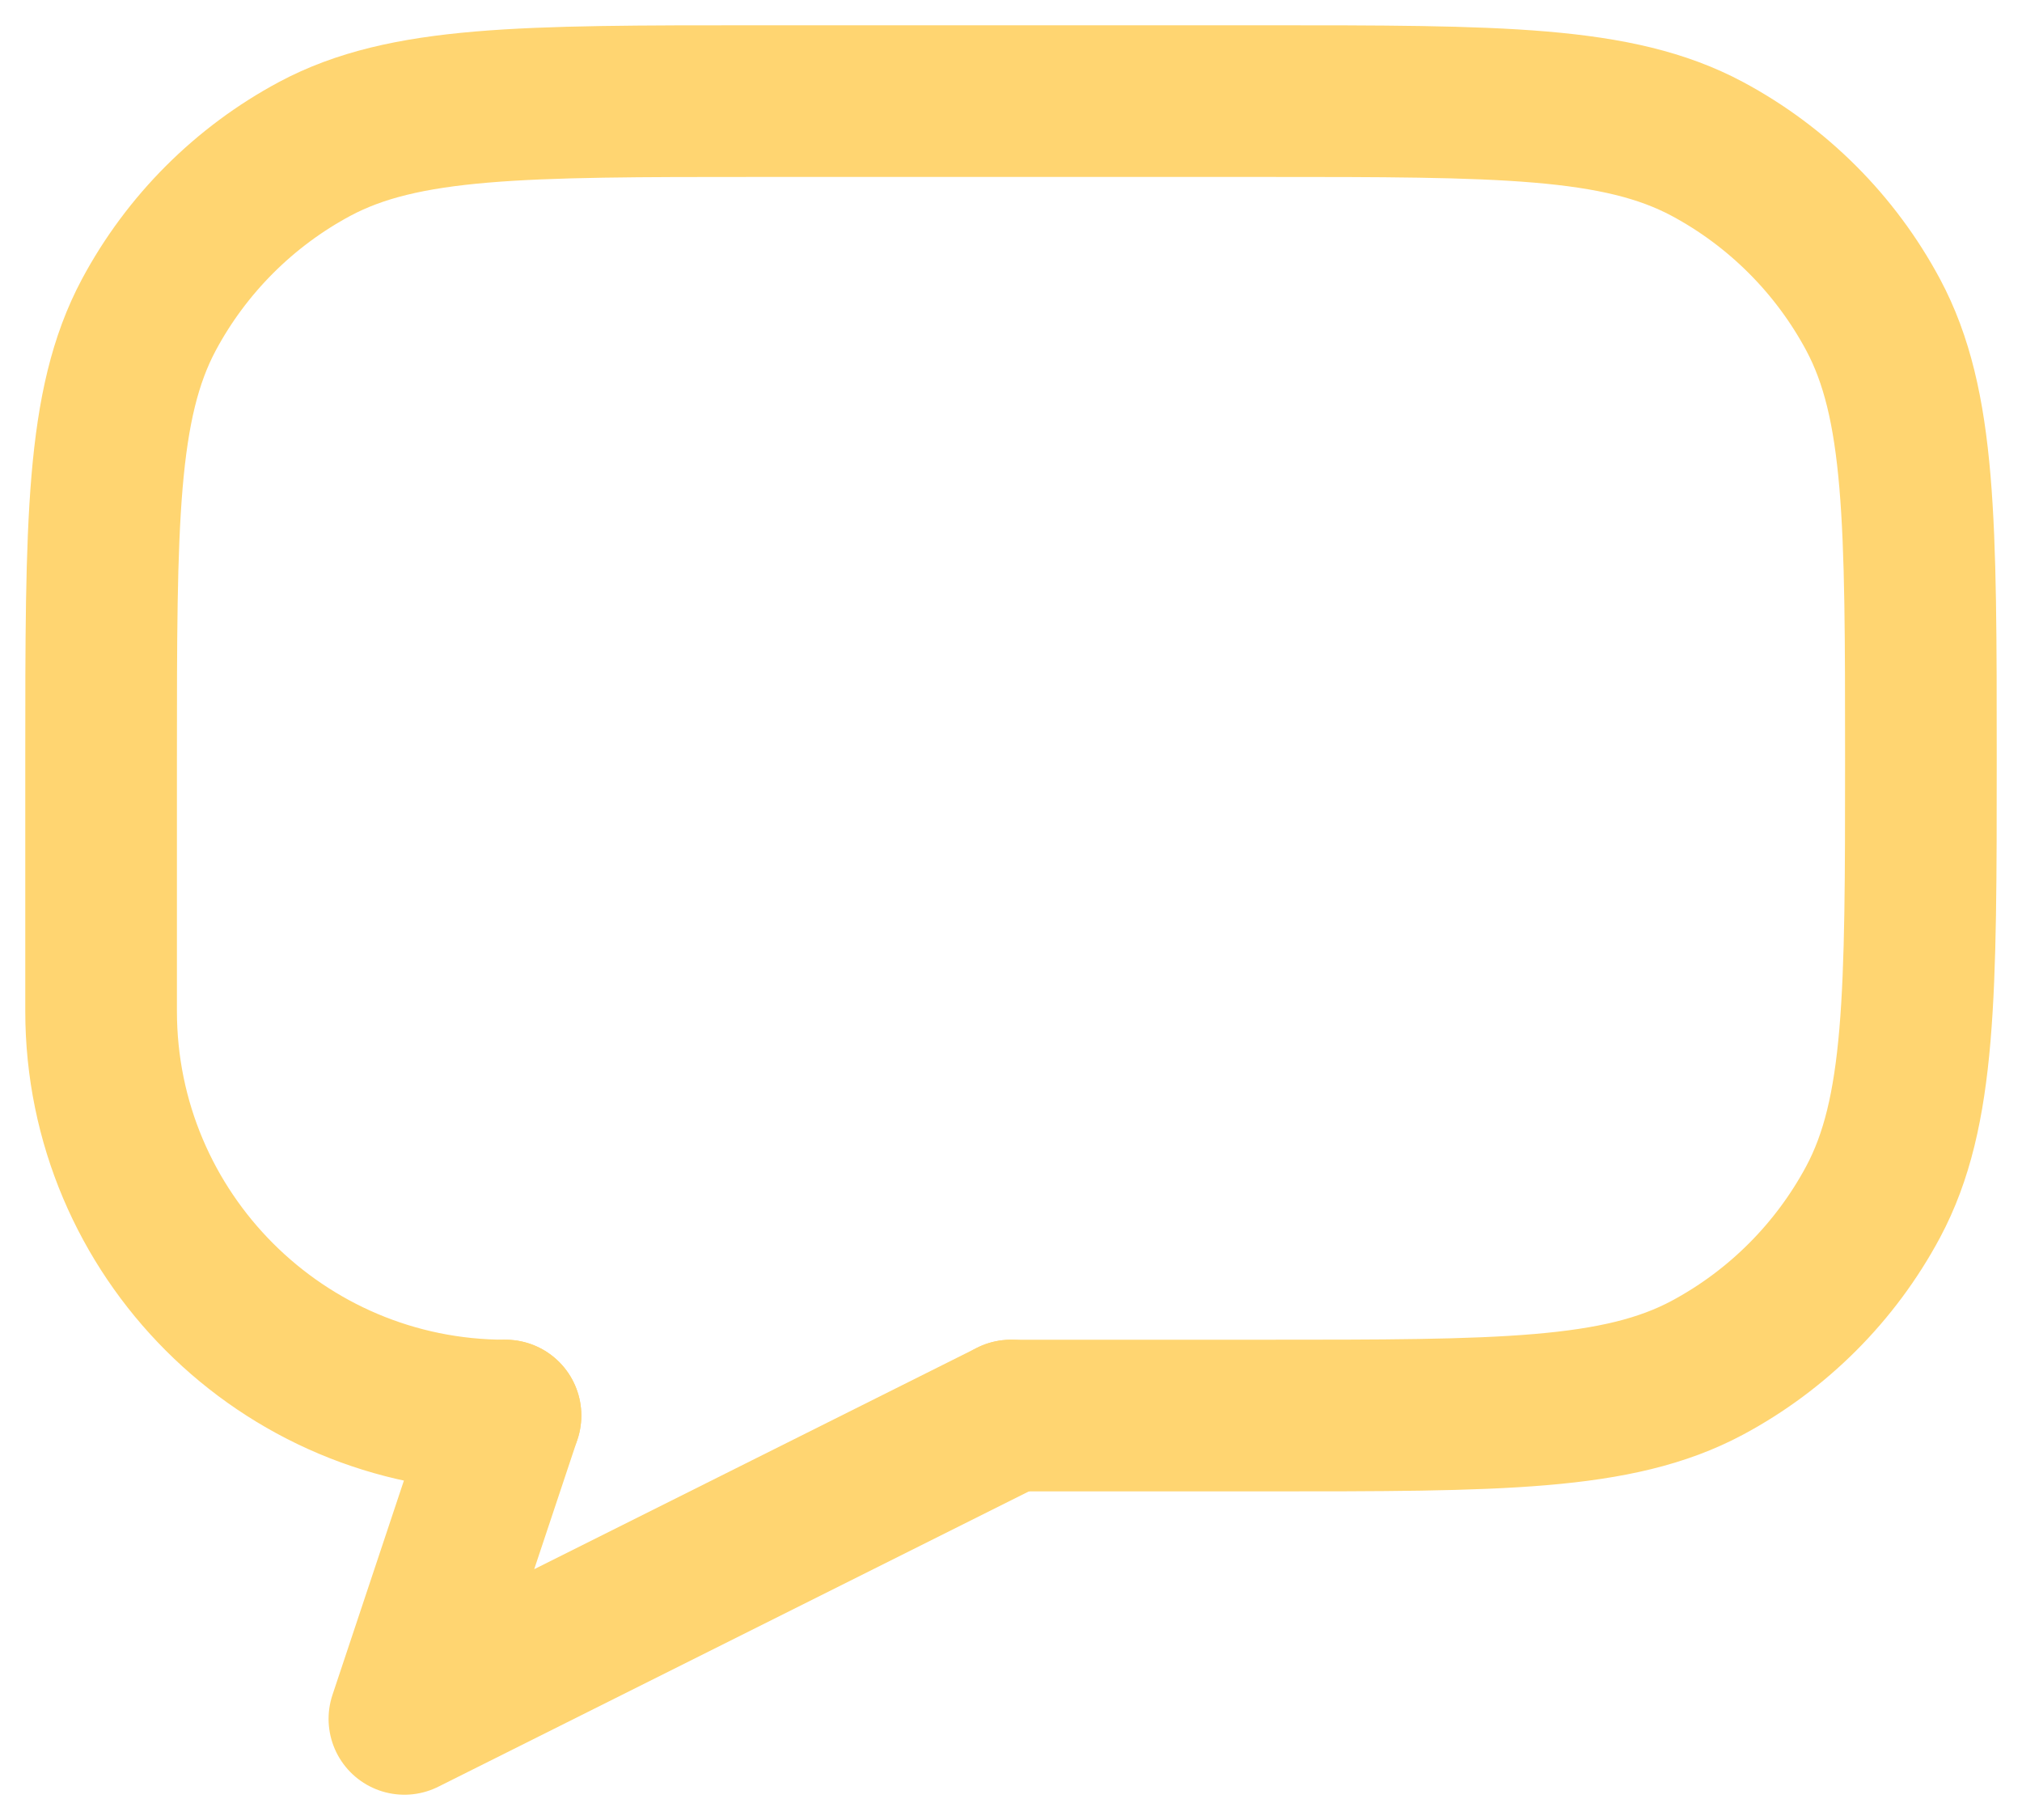
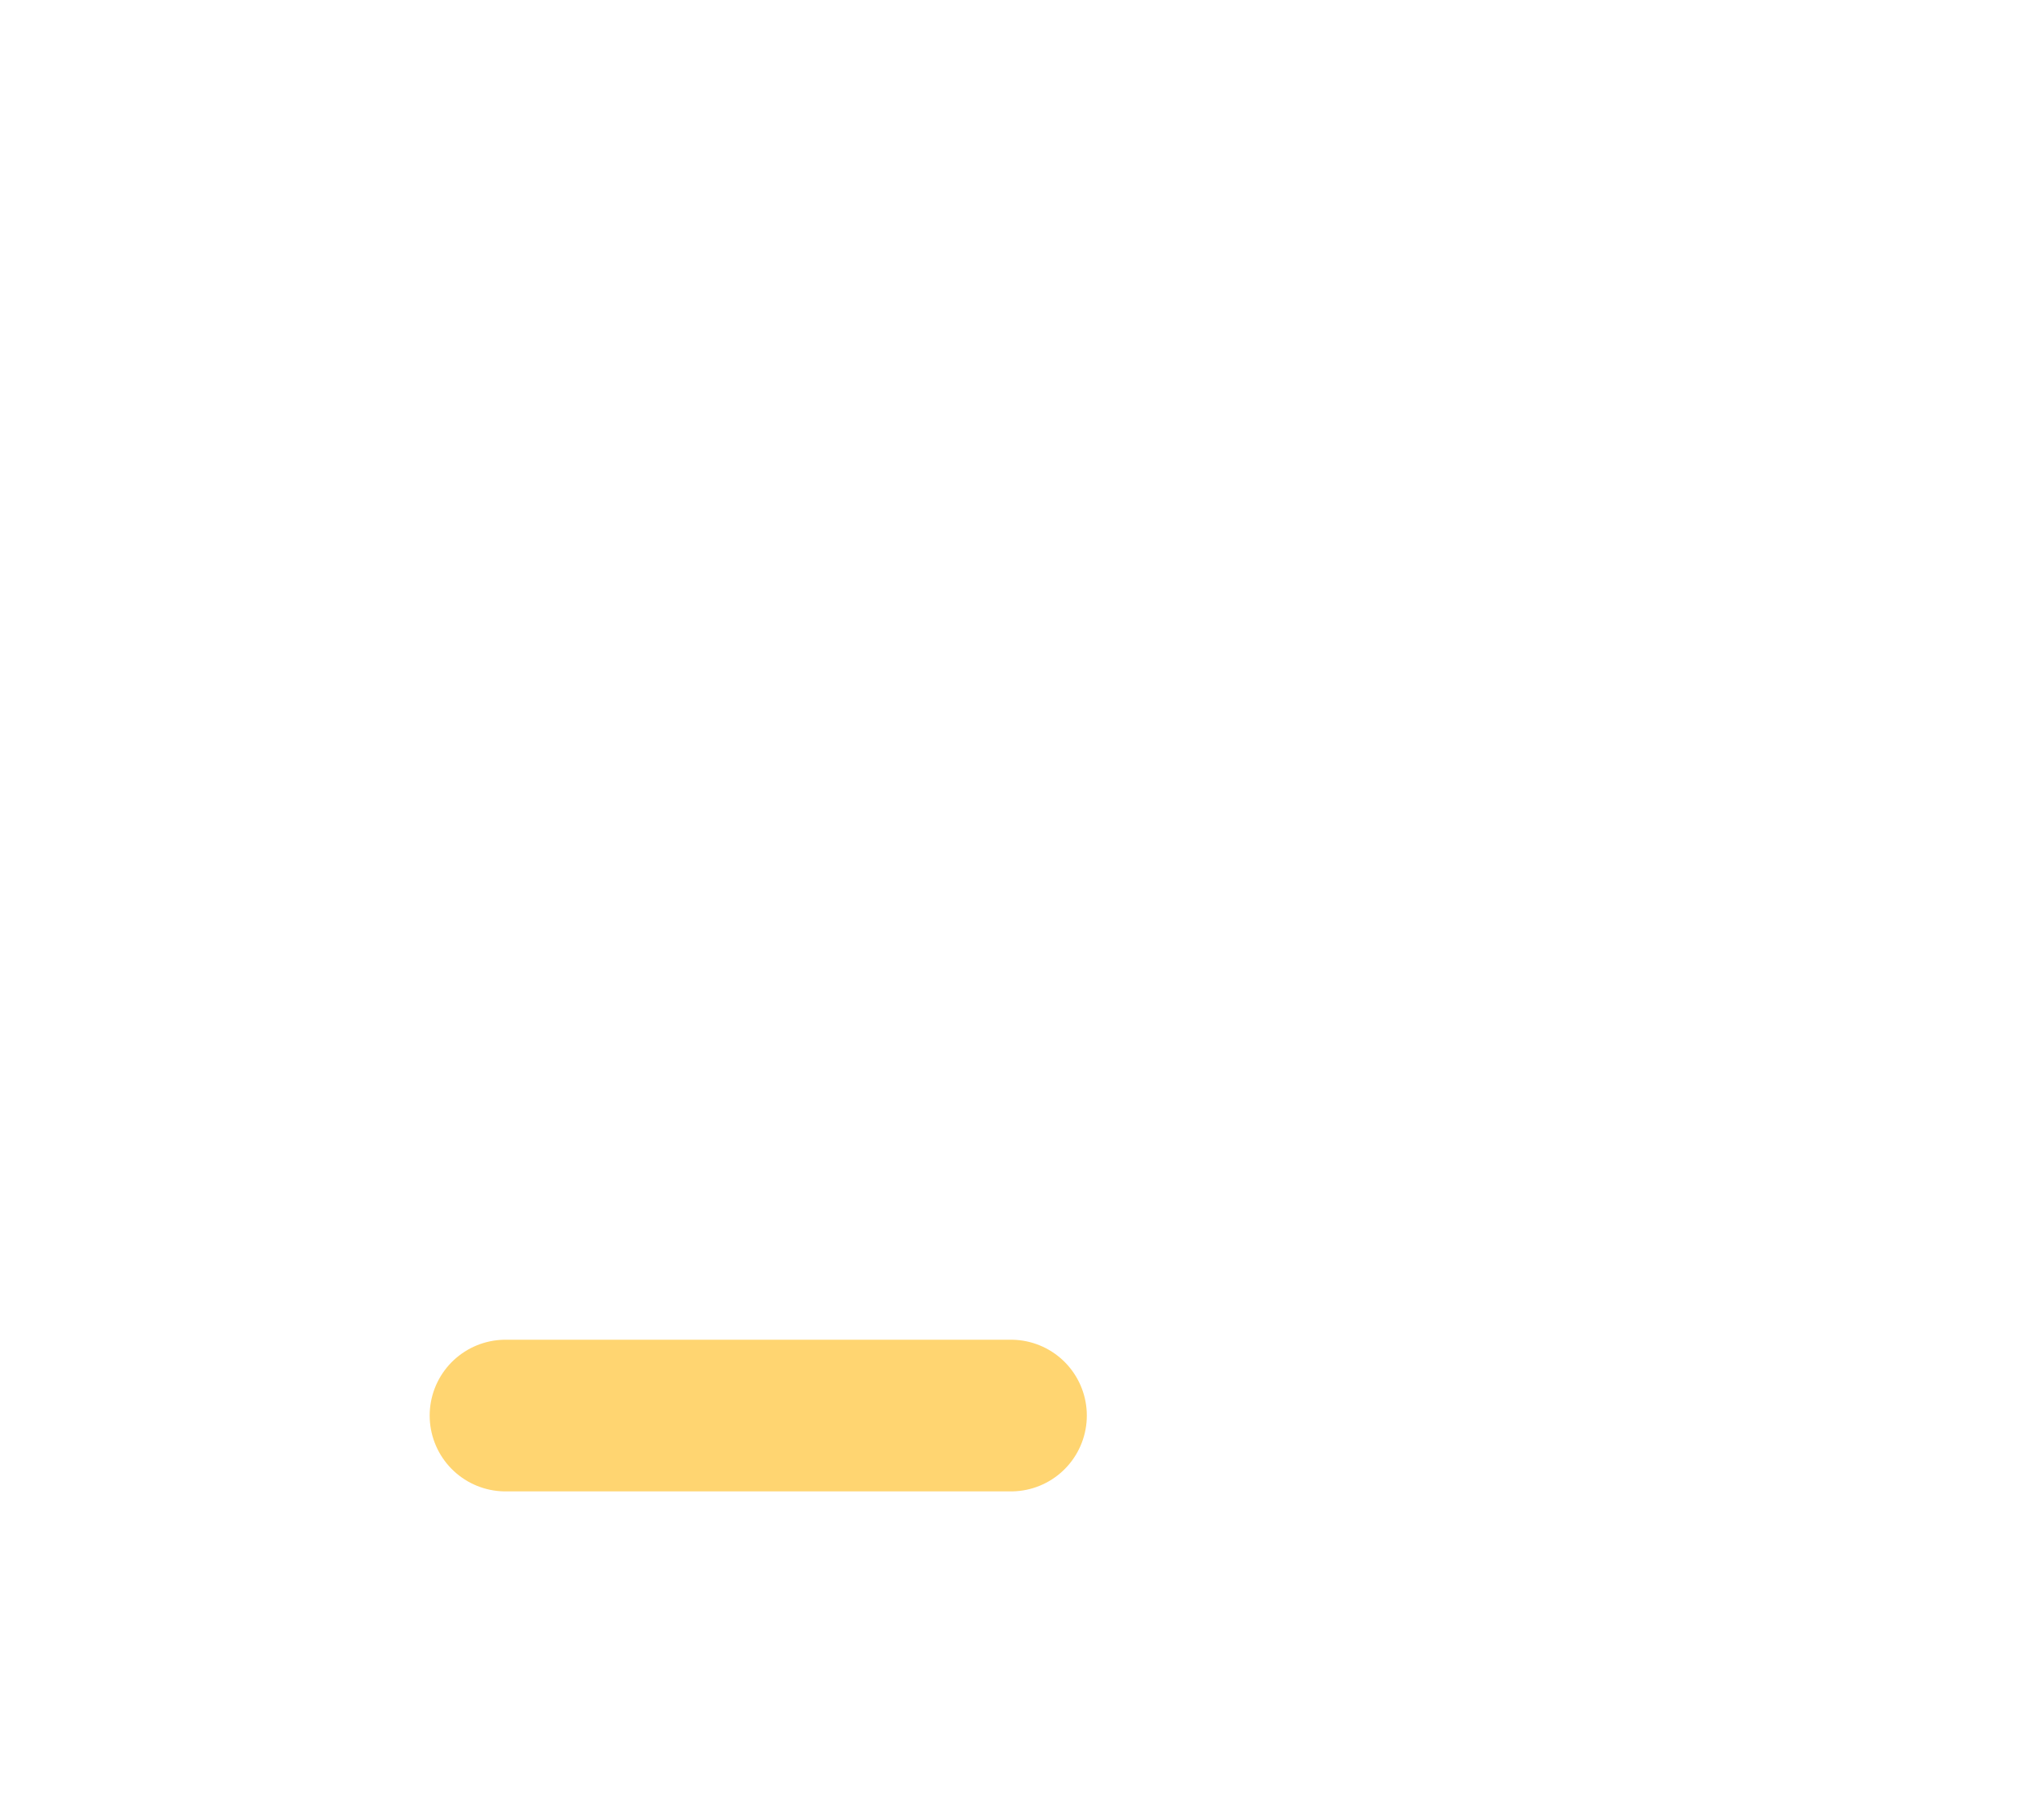
<svg xmlns="http://www.w3.org/2000/svg" width="20" height="18" viewBox="0 0 20 18" fill="none">
-   <path d="M5 14V14C2.791 14 1 12.209 1 10V7.5C1 5.165 1 3.998 1.472 3.114C1.845 2.417 2.417 1.845 3.114 1.472C3.998 1 5.165 1 7.5 1H12.5C14.835 1 16.002 1 16.886 1.472C17.583 1.845 18.155 2.417 18.528 3.114C19 3.998 19 5.165 19 7.5V7.5C19 9.835 19 11.002 18.528 11.886C18.155 12.583 17.583 13.155 16.886 13.528C16.002 14 14.835 14 12.5 14H10" stroke="#FFD571" stroke-width="1.5" stroke-linecap="round" stroke-linejoin="round" />
-   <path d="M5 14L4 17L10 14" stroke="#FFD571" stroke-width="1.5" stroke-linecap="round" stroke-linejoin="round" />
+   <path d="M5 14L10 14" stroke="#FFD571" stroke-width="1.5" stroke-linecap="round" stroke-linejoin="round" />
</svg>